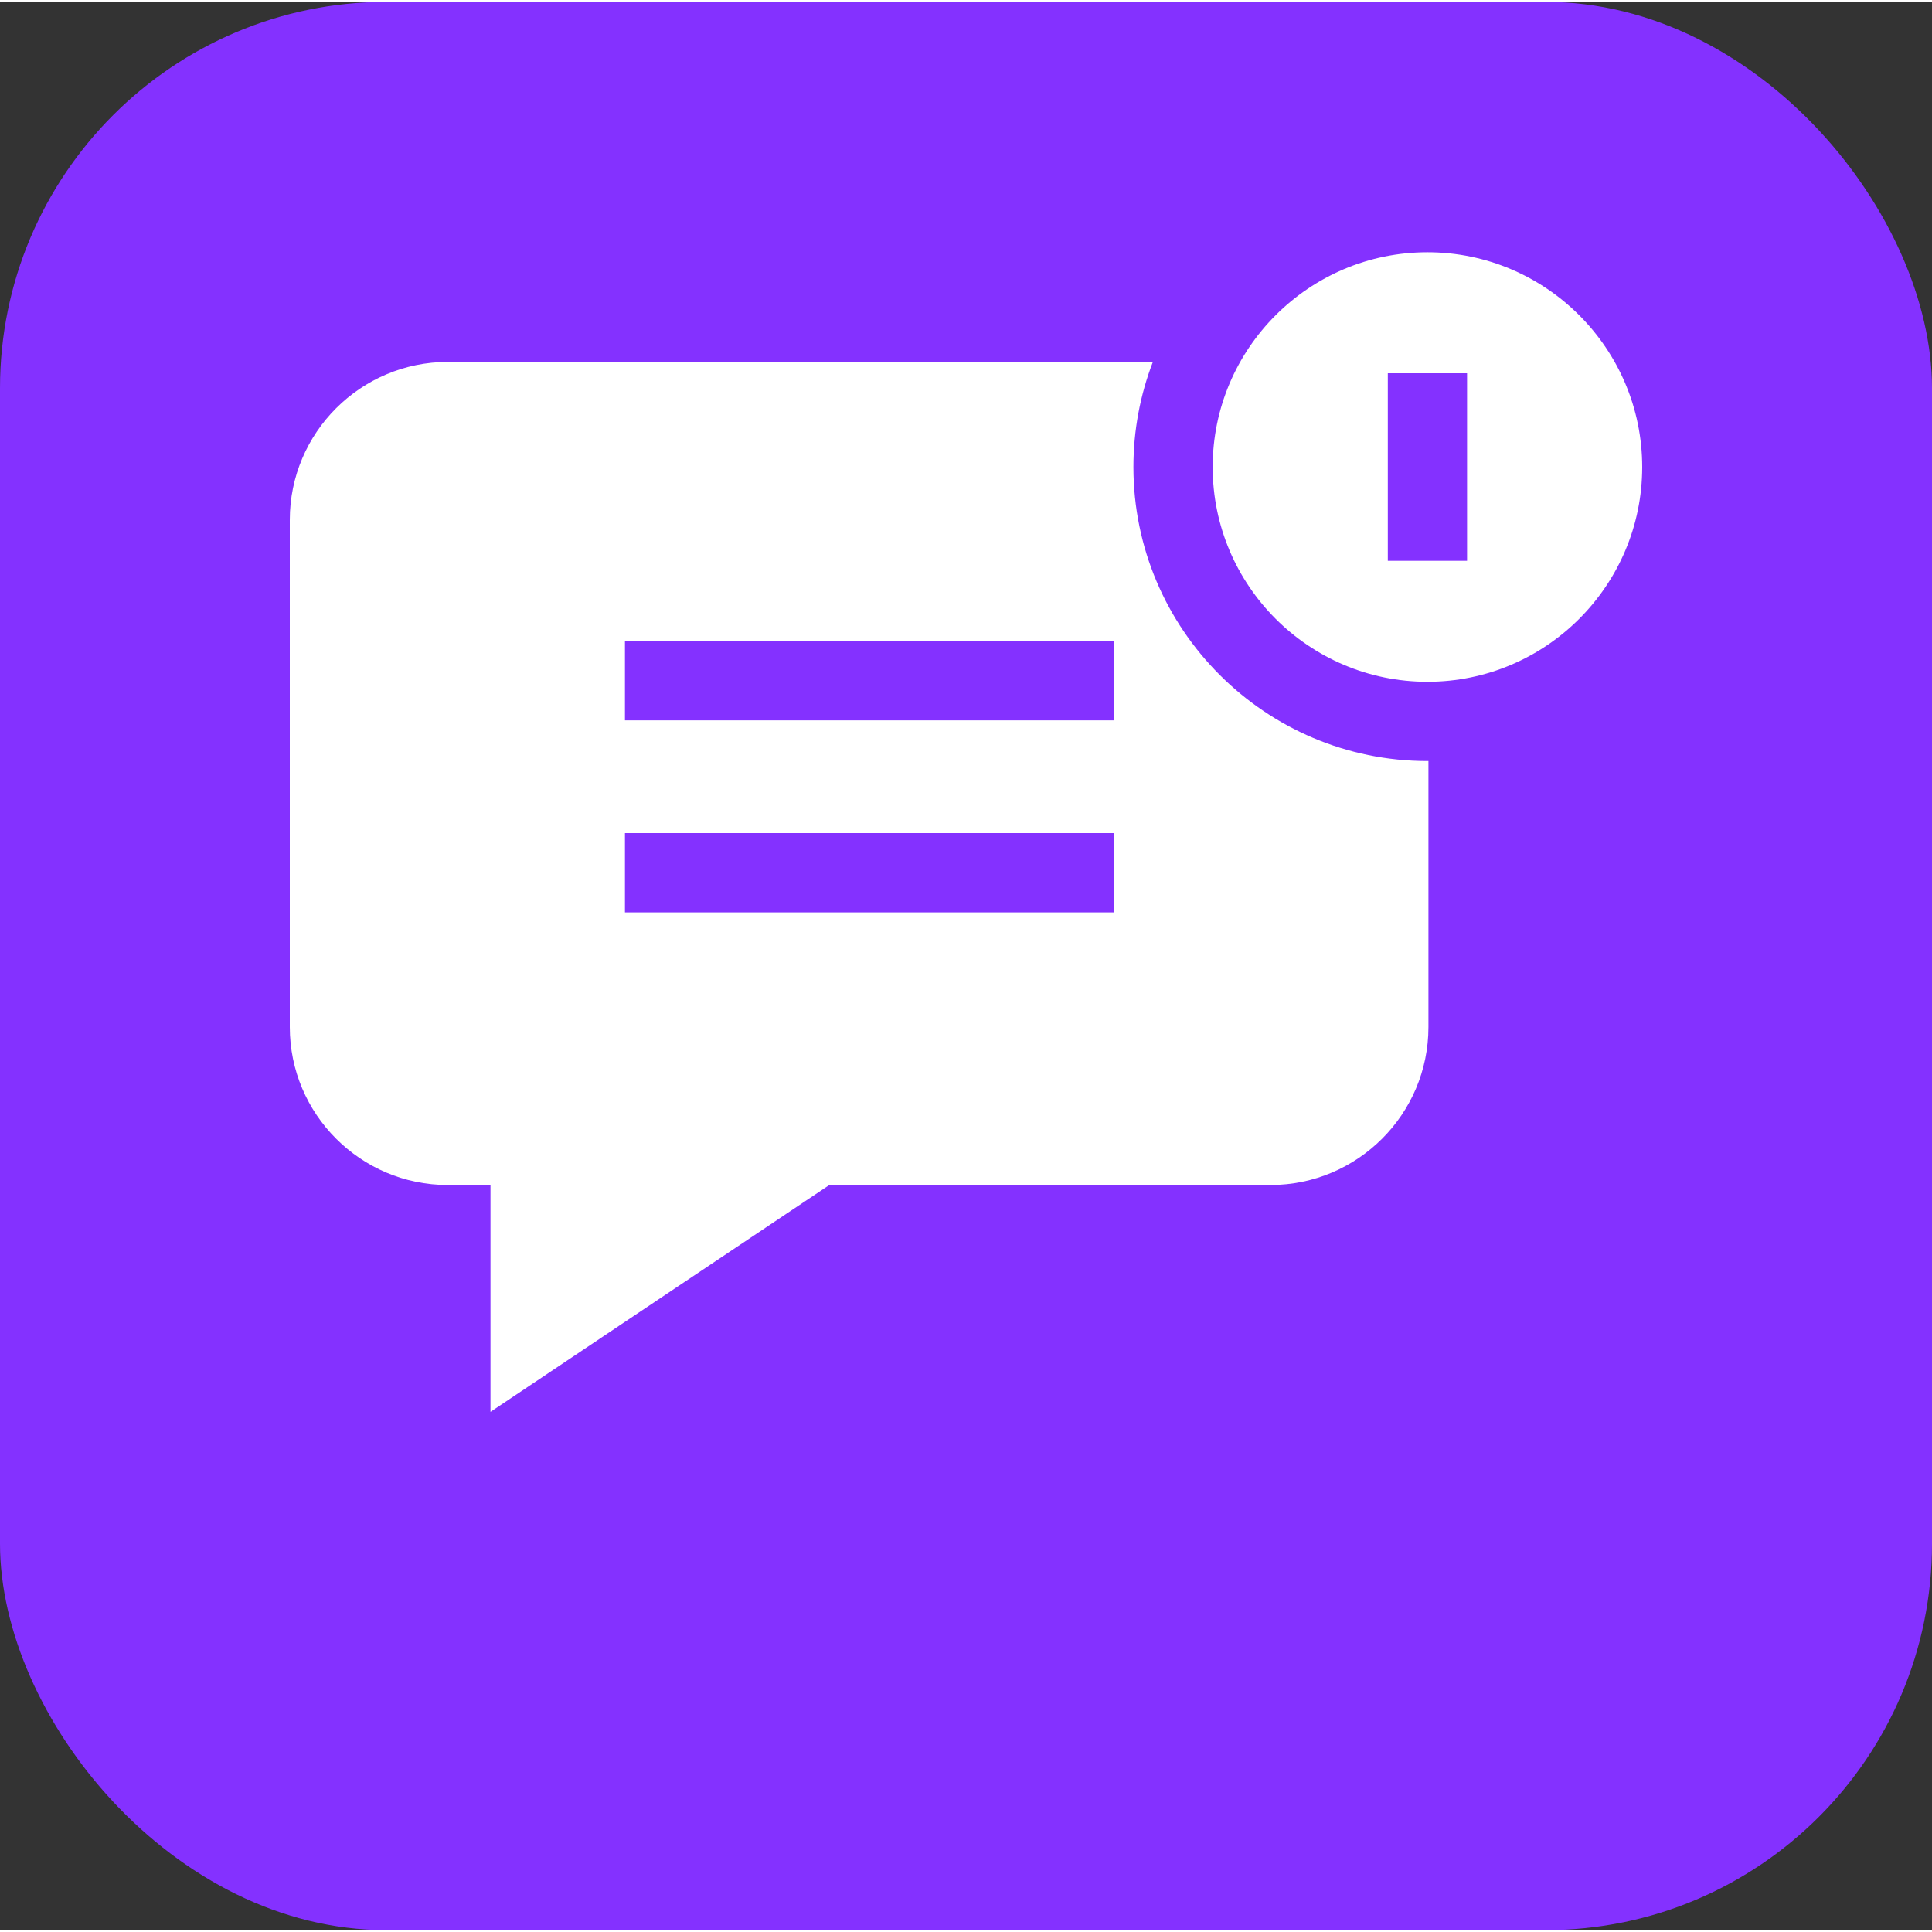
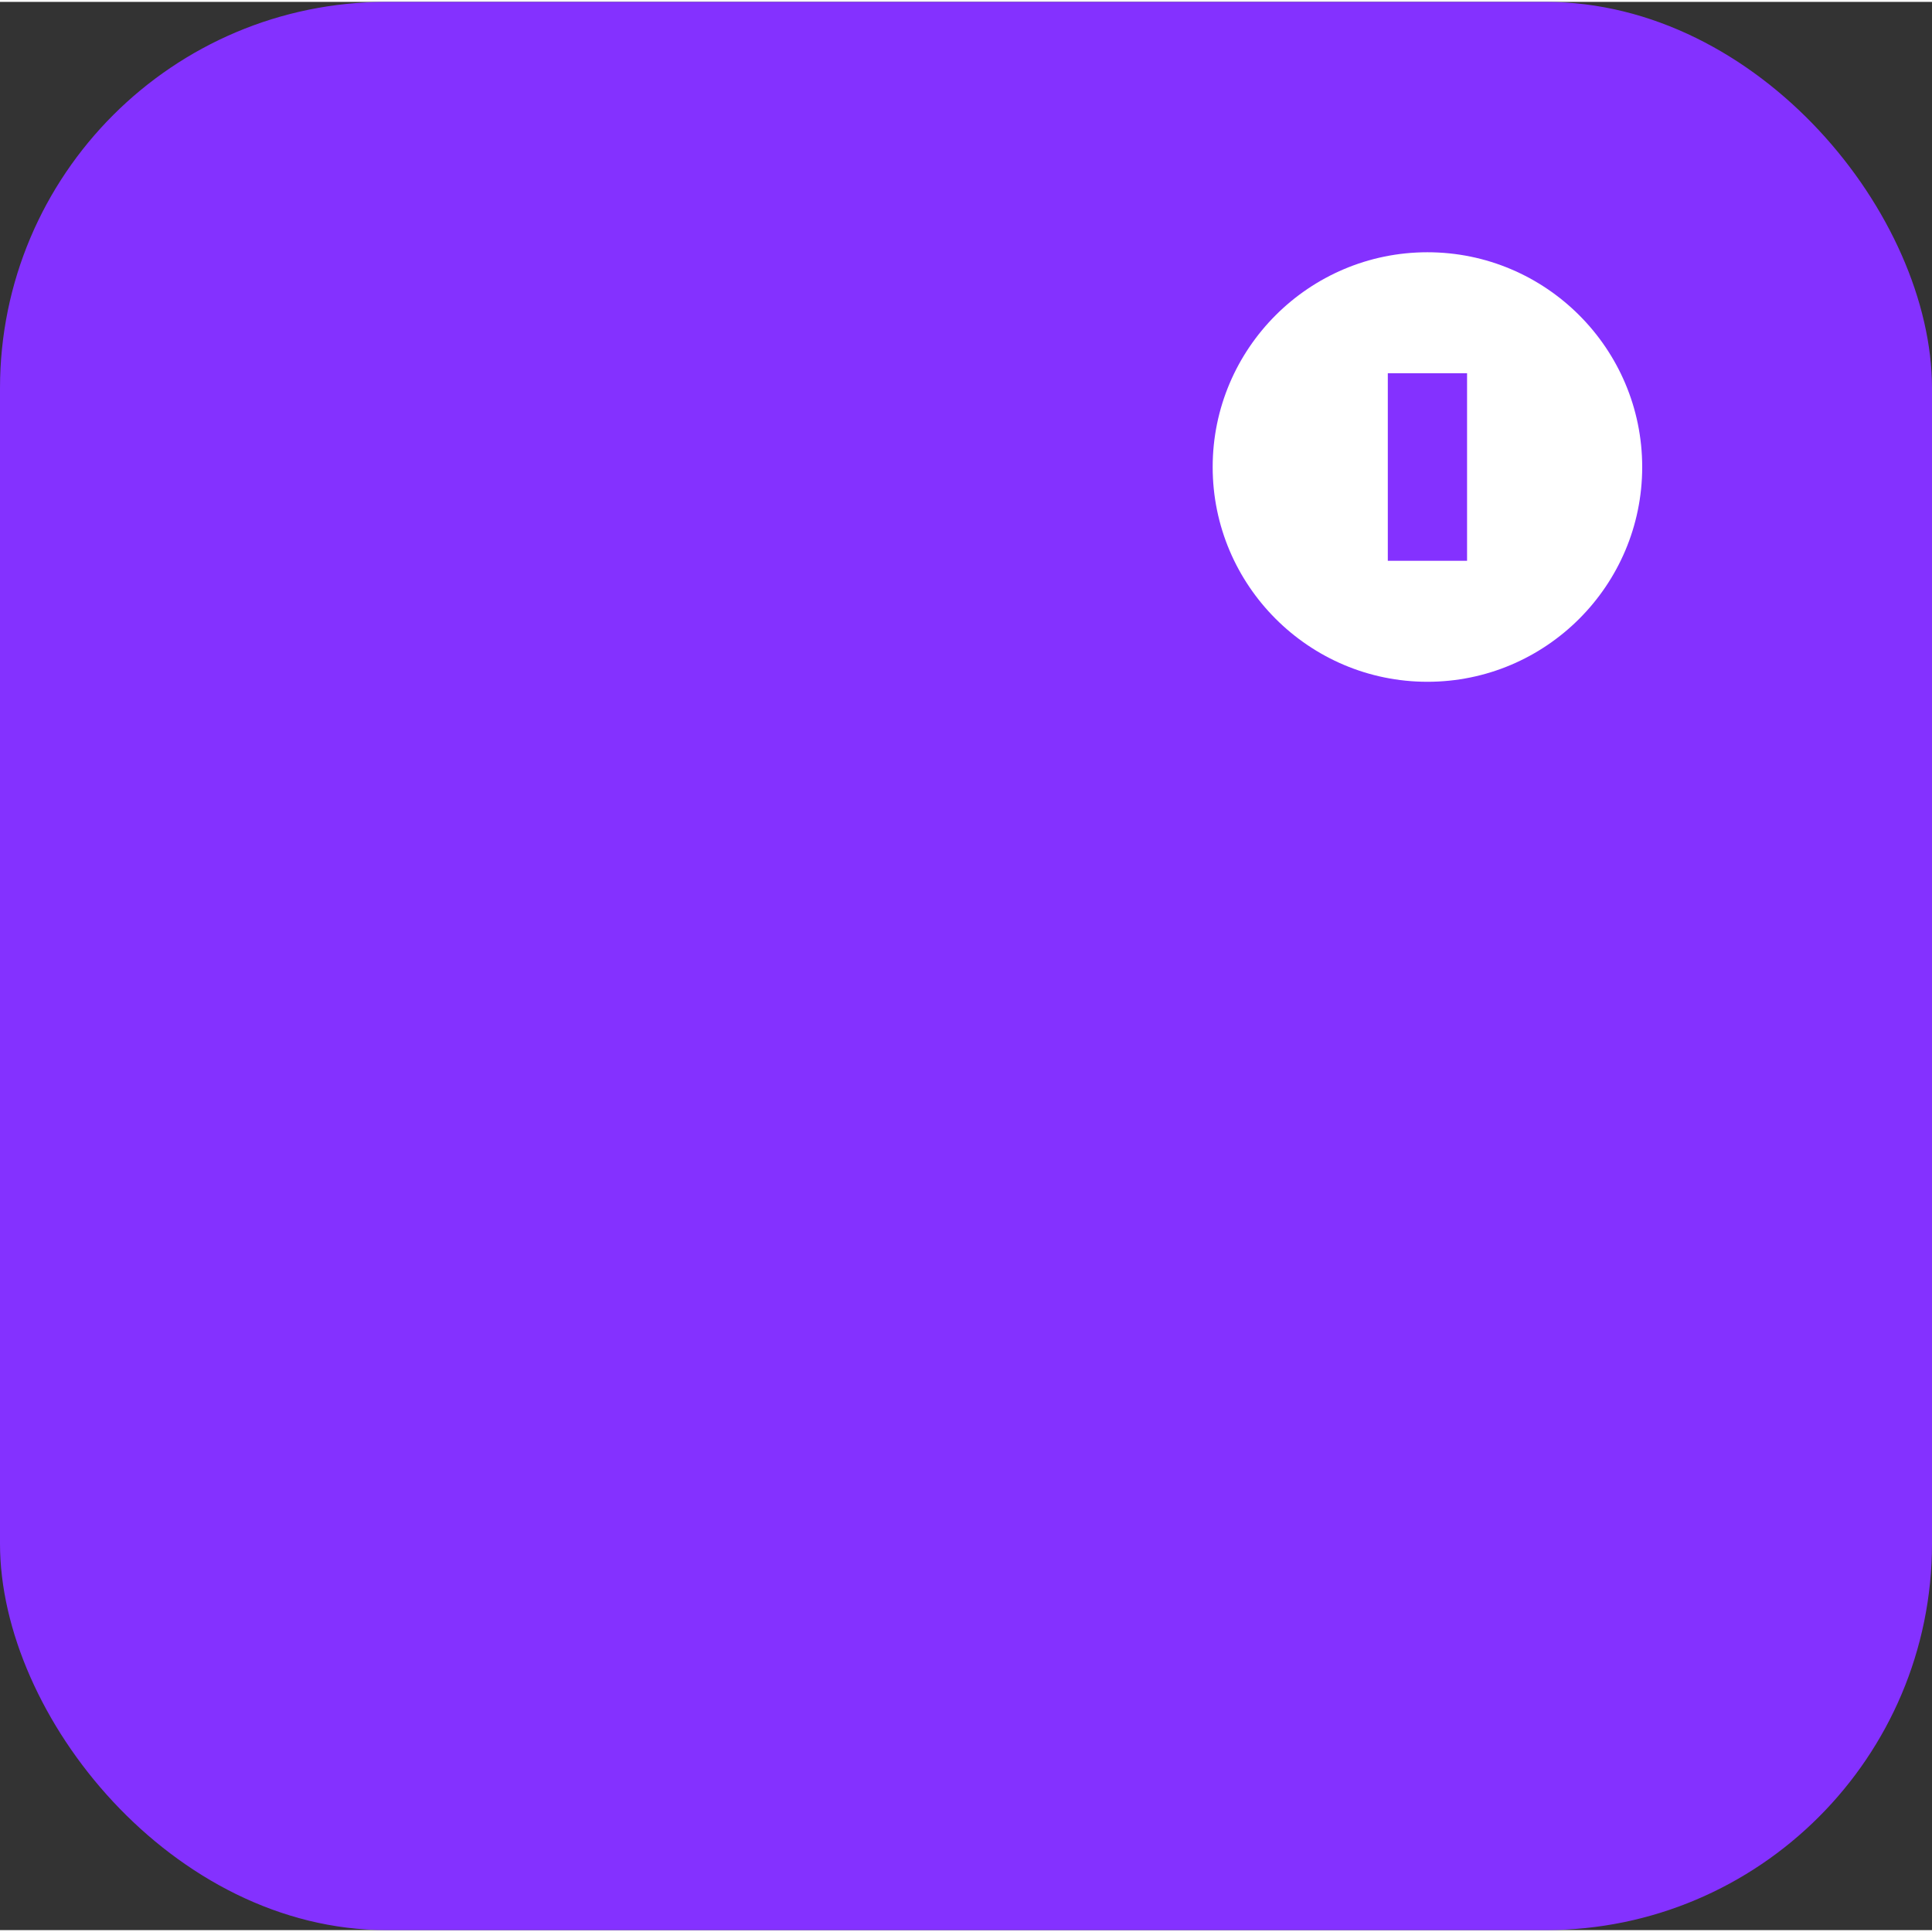
<svg xmlns="http://www.w3.org/2000/svg" version="1.1" width="512" height="512" x="0" y="0" viewBox="0 0 512 511" style="enable-background:new 0 0 512 512" xml:space="preserve" class="">
  <rect x="0" y="0" width="512" height="511" fill="#333333" stroke="none" />
  <rect width="512" height="511" rx="102.4" ry="102.4" fill="#8431ff" shape="rounded" transform="matrix(1,0,0,1,0,0)" />
  <g transform="matrix(0.7,0,0,0.7,76.8,66.001)">
    <path d="M430.691 163.113c44.836 0 81.309-36.472 81.309-81.304S475.527.5 430.691.5c-44.832 0-81.304 36.477-81.304 81.309s36.472 81.304 81.304 81.304zm-15-116.808h30.004v71.004h-30.004zm0 0" fill="#ffffff" opacity="1" data-original="#000000" class="" />
-     <path d="M430.691 193.113c-61.375 0-111.308-49.93-111.308-111.304 0-14.012 2.61-27.426 7.36-39.786H59.796C26.824 42.023 0 68.848 0 101.82v192.004c0 32.973 26.824 59.801 59.797 59.801h16.18v85.883l128.285-85.883h167.015c32.973 0 59.797-26.828 59.797-59.8V193.108c-.125 0-.254.004-.383.004zm-118.636 57.29H126.883v-30.005h185.172zm0-72.684H126.883v-30.004h185.172zm0 0" fill="#ffffff" opacity="1" data-original="#000000" class="" />
  </g>
</svg>